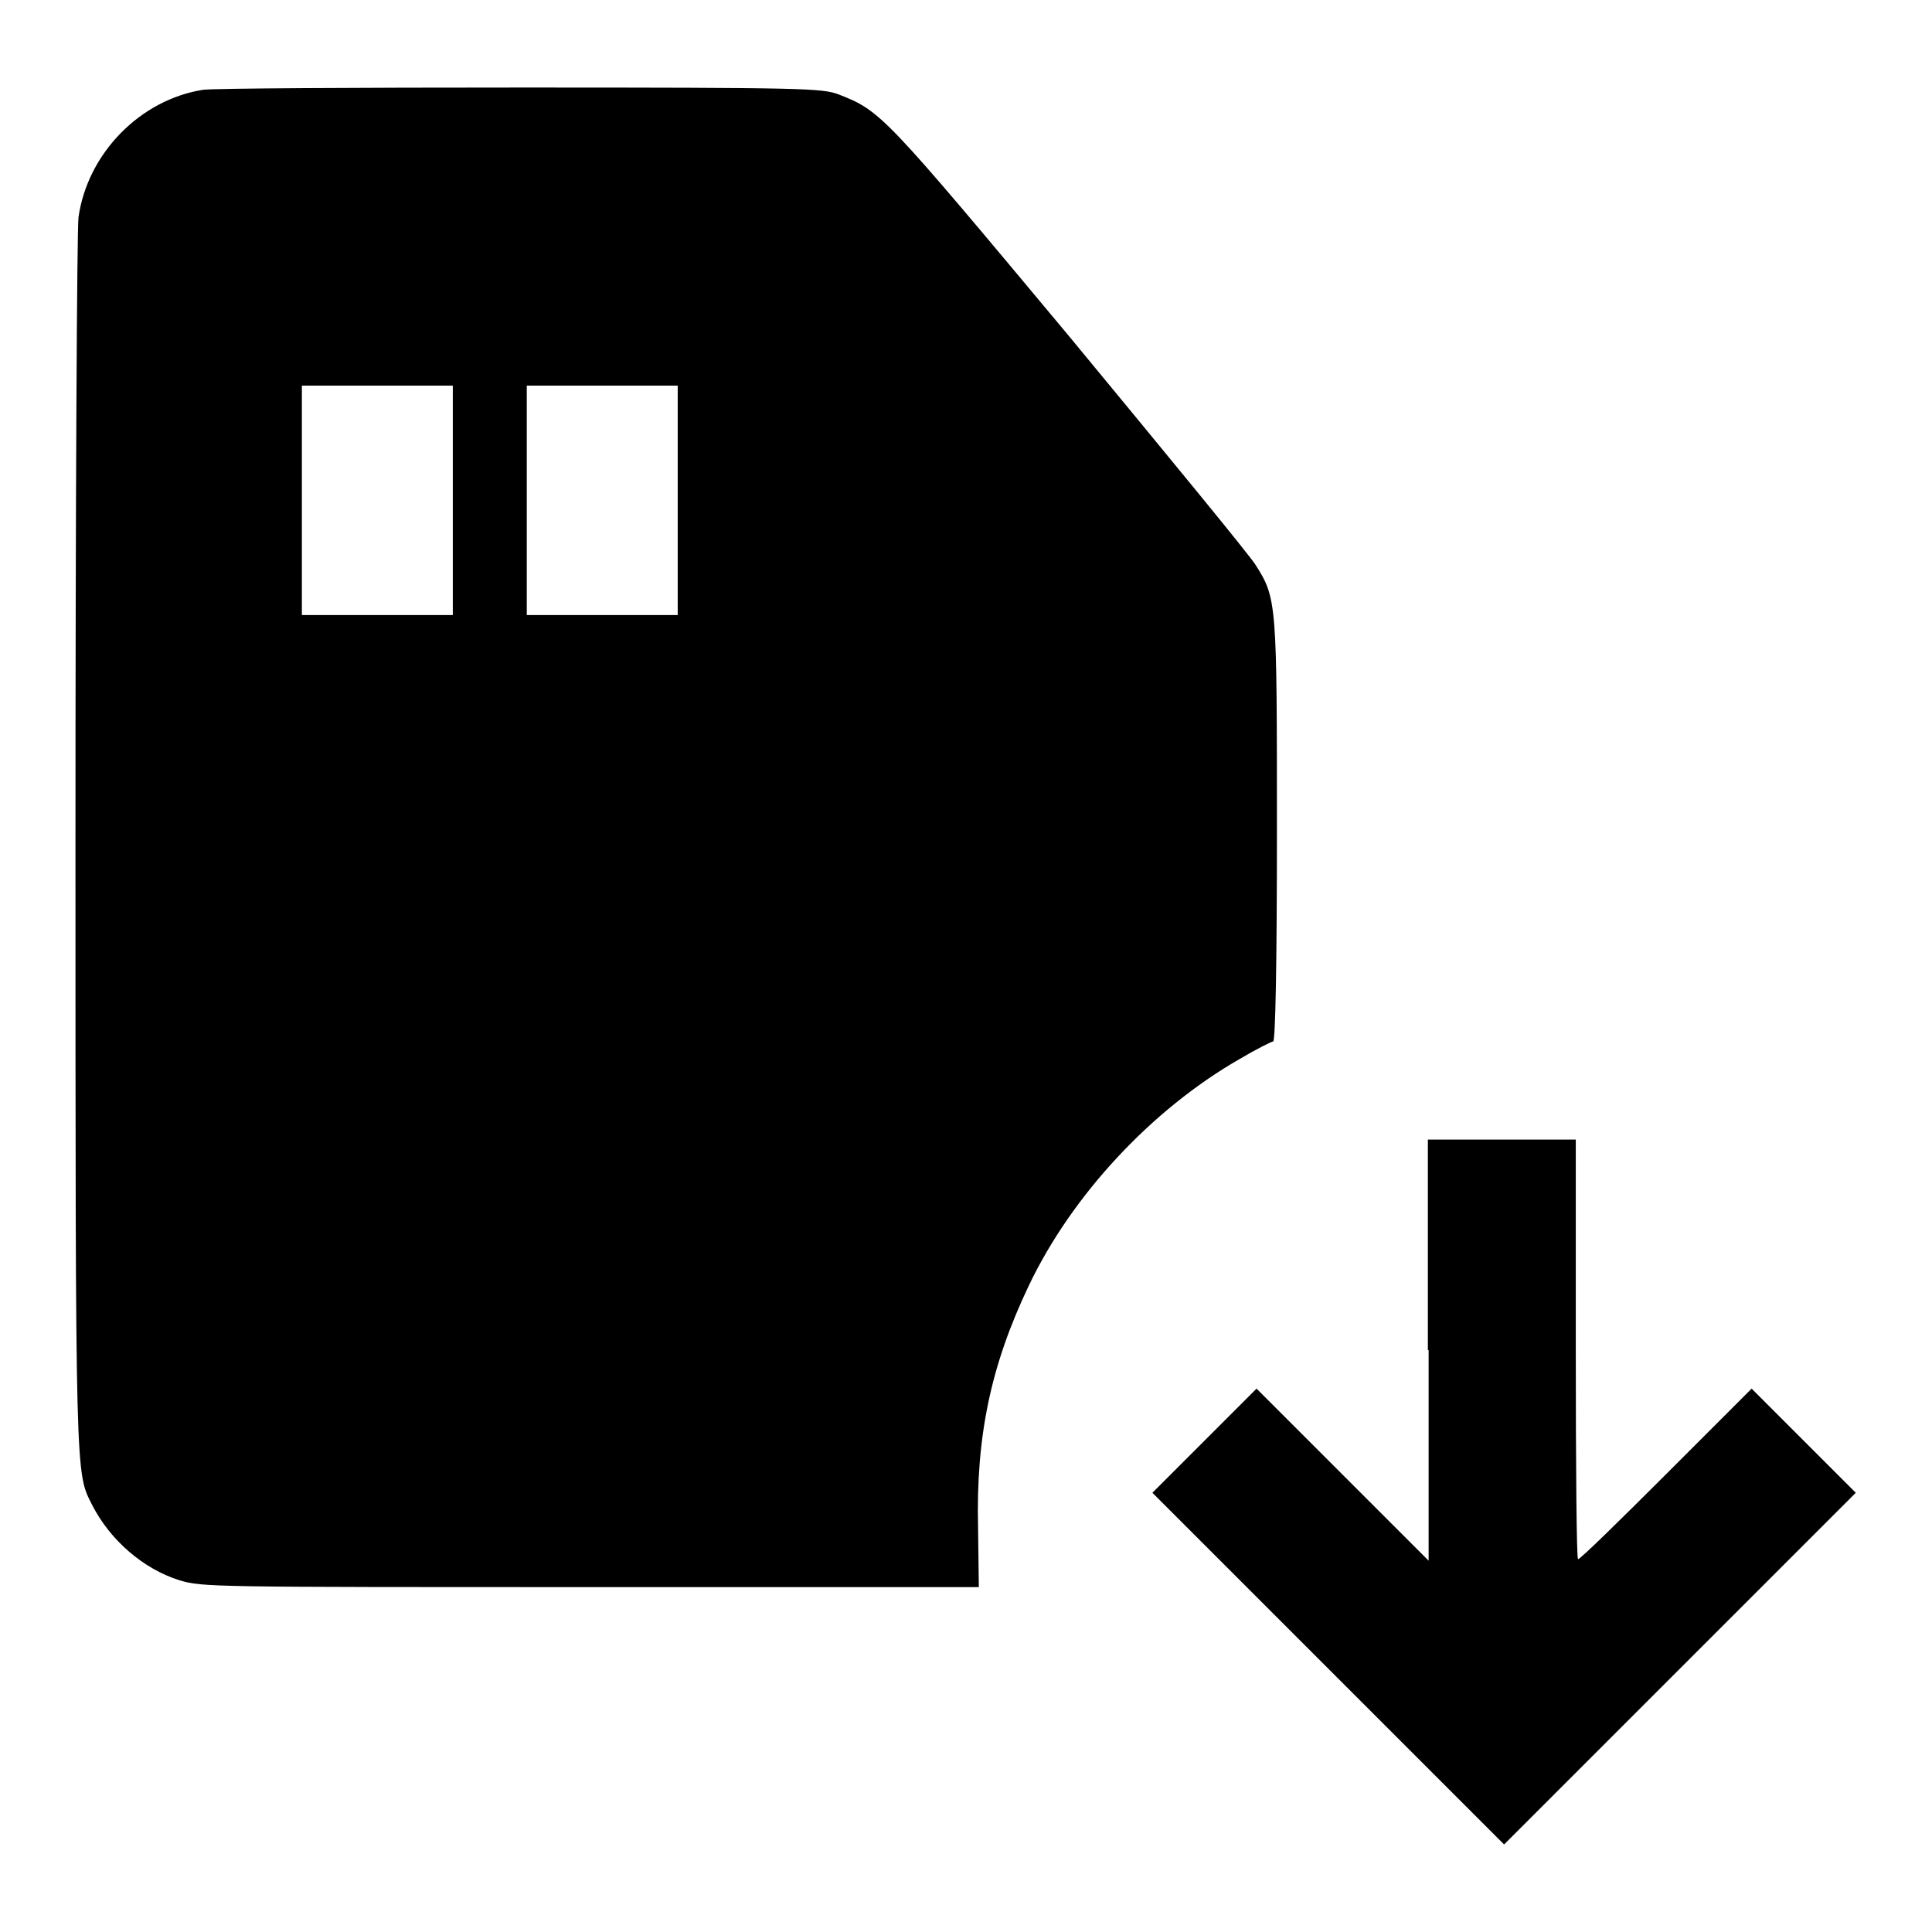
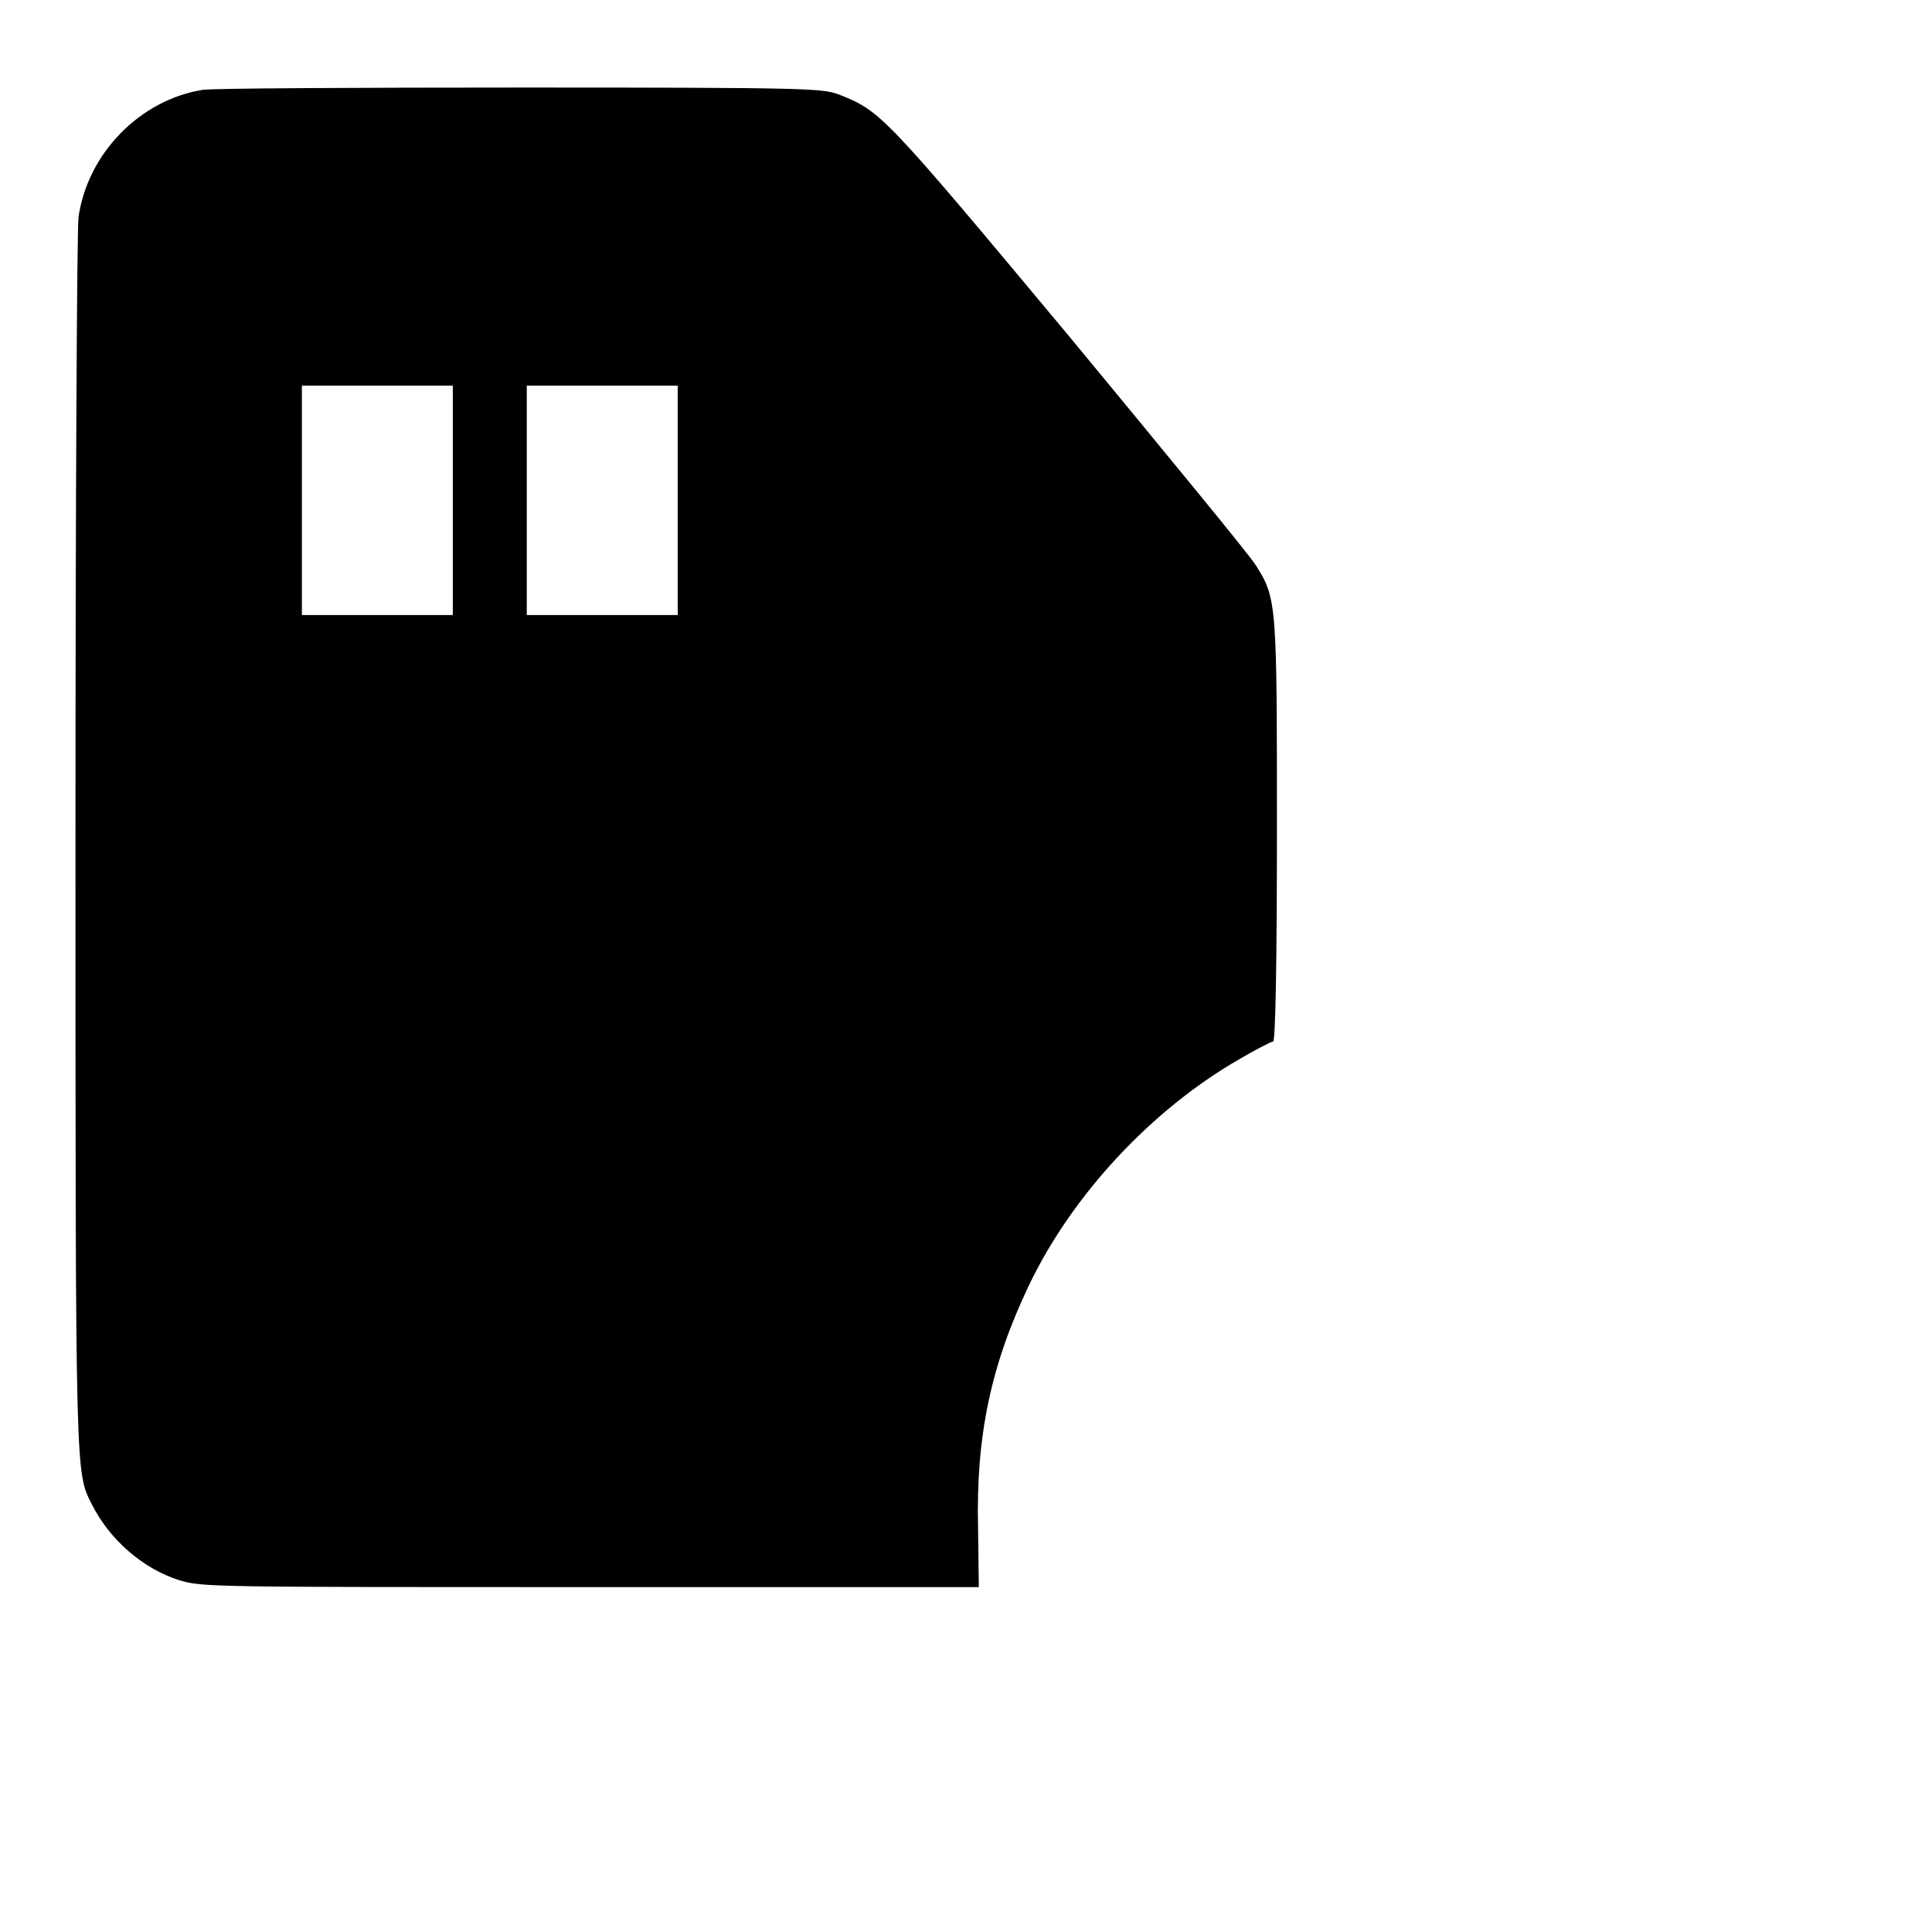
<svg xmlns="http://www.w3.org/2000/svg" version="1.1" x="0px" y="0px" viewBox="0 0 256 256" enable-background="new 0 0 256 256" xml:space="preserve">
  <g>
    <g>
      <g>
        <path fill="#000000" d="M26.9,11.9c-8.3,1.3-15.3,8.4-16.5,16.9C10.2,30.5,10,66,10,111.6c0,85.3,0,83.4,2.2,87.8c2.4,4.7,6.8,8.5,11.6,10c3,0.9,4.2,0.9,54.5,0.9h51.4l-0.1-7.8c-0.3-12.2,1.7-21.6,6.7-32.1c5.7-12,16.3-23.4,28-30.1c2.2-1.3,4.2-2.3,4.4-2.3c0.3,0,0.5-10.4,0.5-27.7c0-30.3,0-31-2.8-35.4c-0.7-1.2-11.9-14.8-24.7-30.3c-24.7-29.6-25-29.9-30.6-32.1c-2.2-0.8-4.3-0.9-42-0.9C47.3,11.6,28.3,11.7,26.9,11.9z M60,66.3v15.2h-10h-10V66.3V51.1h10h10V66.3z M89.8,66.3v15.2h-10h-10V66.3V51.1h10h10V66.3z" />
-         <path fill="#000000" d="M189.3,178.9v27.9l-11.4-11.4l-11.4-11.4l-6.9,6.9l-6.9,6.9l23.3,23.3l23.3,23.3l23.3-23.3l23.3-23.3l-6.9-6.9l-6.9-6.9l-11.3,11.3c-6.2,6.2-11.4,11.3-11.7,11.3c-0.2,0-0.3-12.5-0.3-27.8V151h-9.8h-9.8V178.9z" />
      </g>
    </g>
  </g>
</svg>